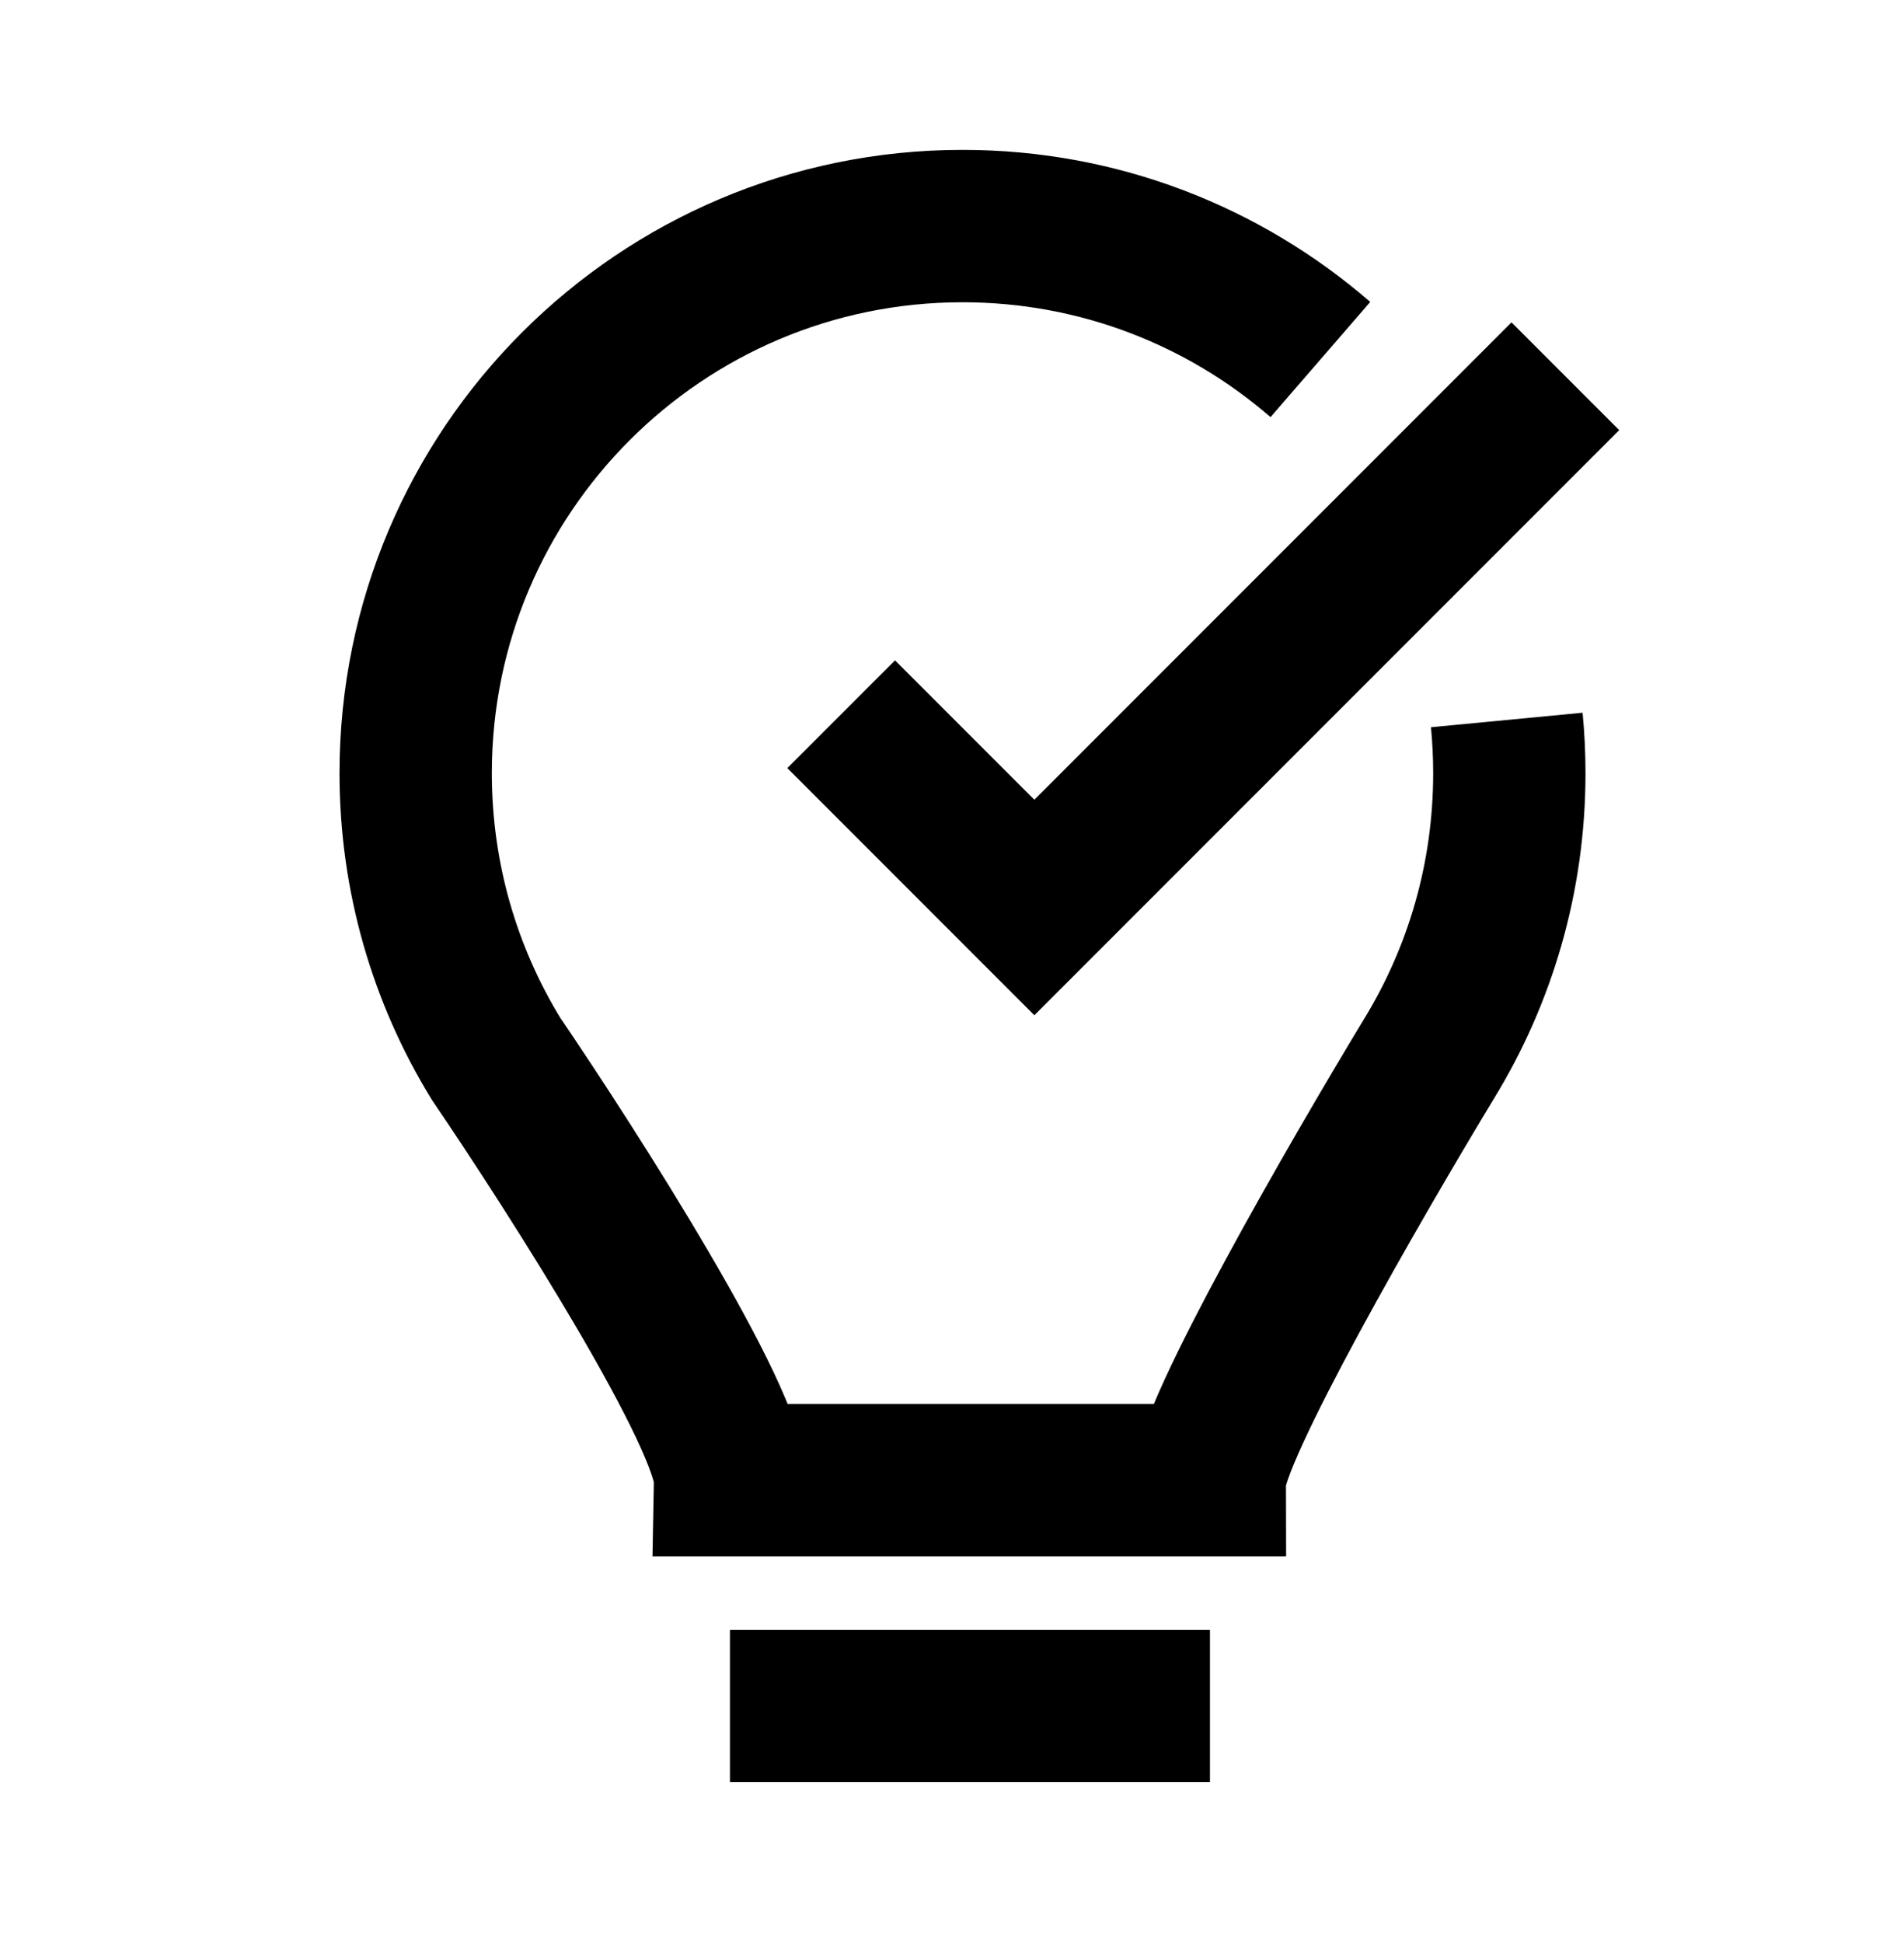
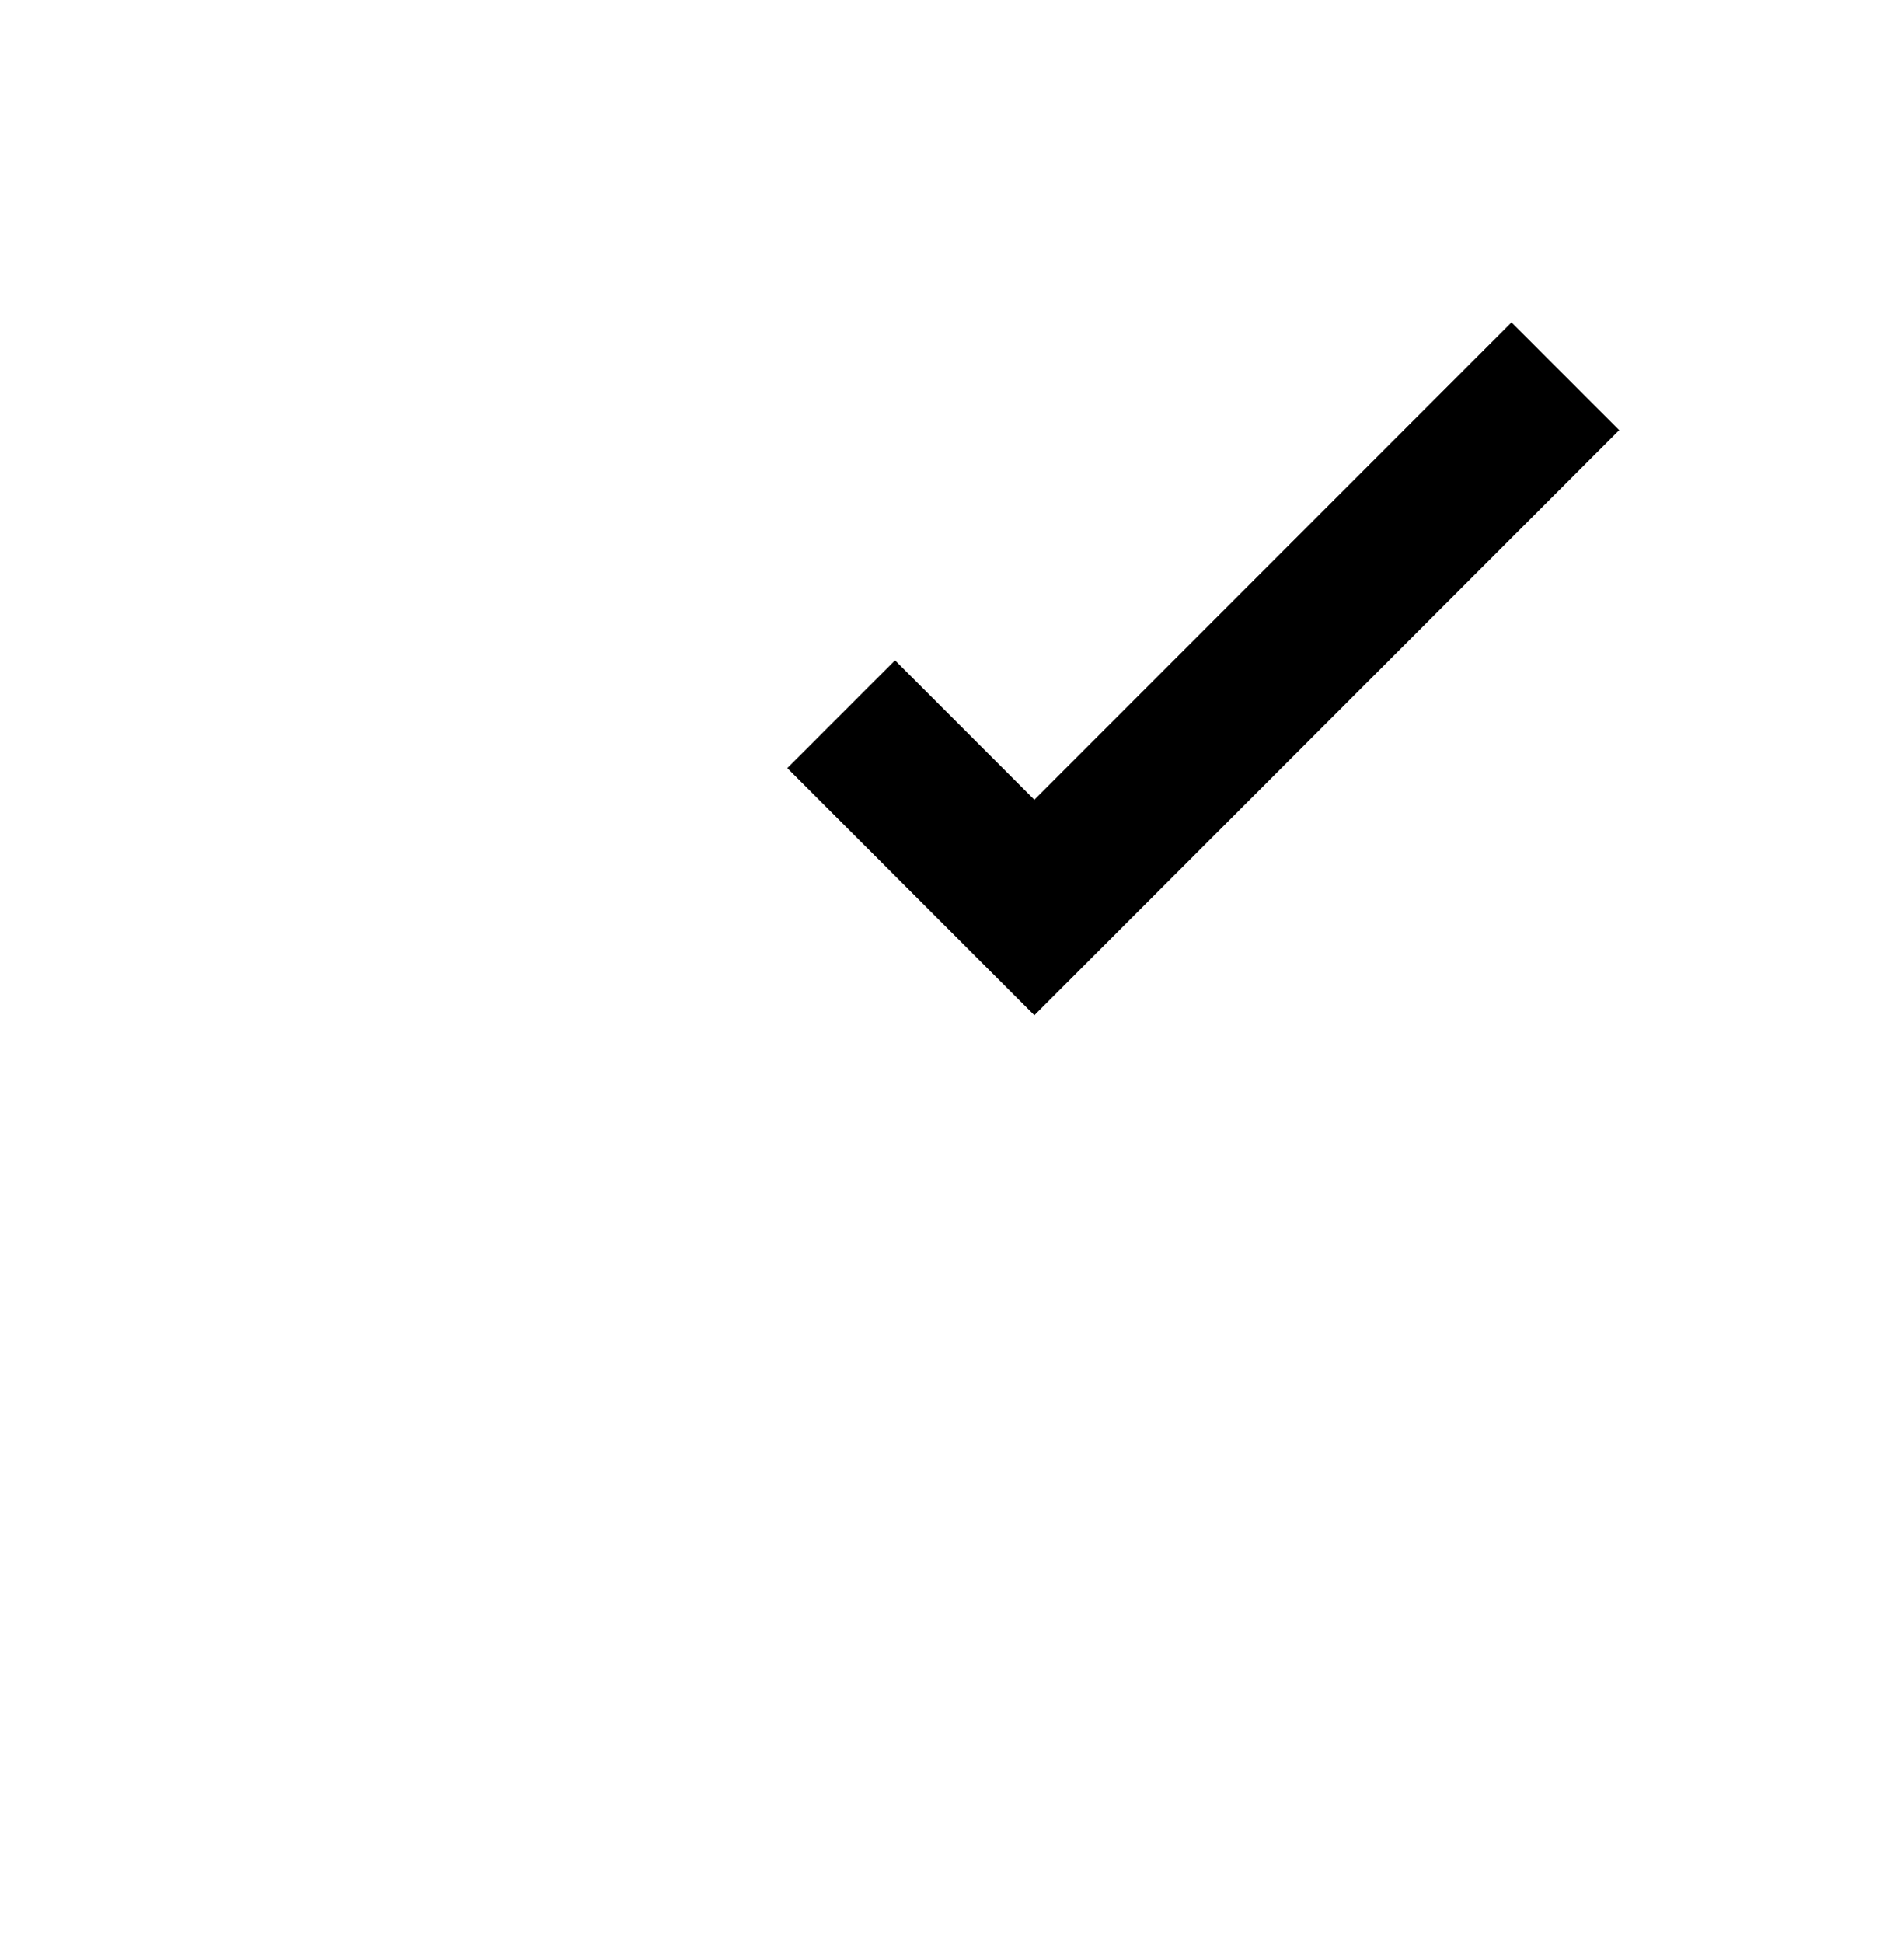
<svg xmlns="http://www.w3.org/2000/svg" width="50" height="51" viewBox="0 0 50 51" fill="none">
-   <path d="M19.169 44.779H31.774M39.569 18.898C39.613 19.358 39.636 19.823 39.636 20.294C39.636 23.04 38.865 25.605 37.529 27.787C35.611 30.954 31.774 37.6 31.774 38.85H19.169C19.196 37.263 15.083 30.814 13.024 27.787C11.687 25.606 10.916 23.04 10.916 20.294C10.916 12.364 17.345 5.934 25.276 5.934C28.87 5.934 32.155 7.255 34.674 9.437" stroke="black" stroke-width="4" />
  <path d="M22.09 18.747L27.163 23.82L41.107 9.876" stroke="black" stroke-width="4" />
</svg>